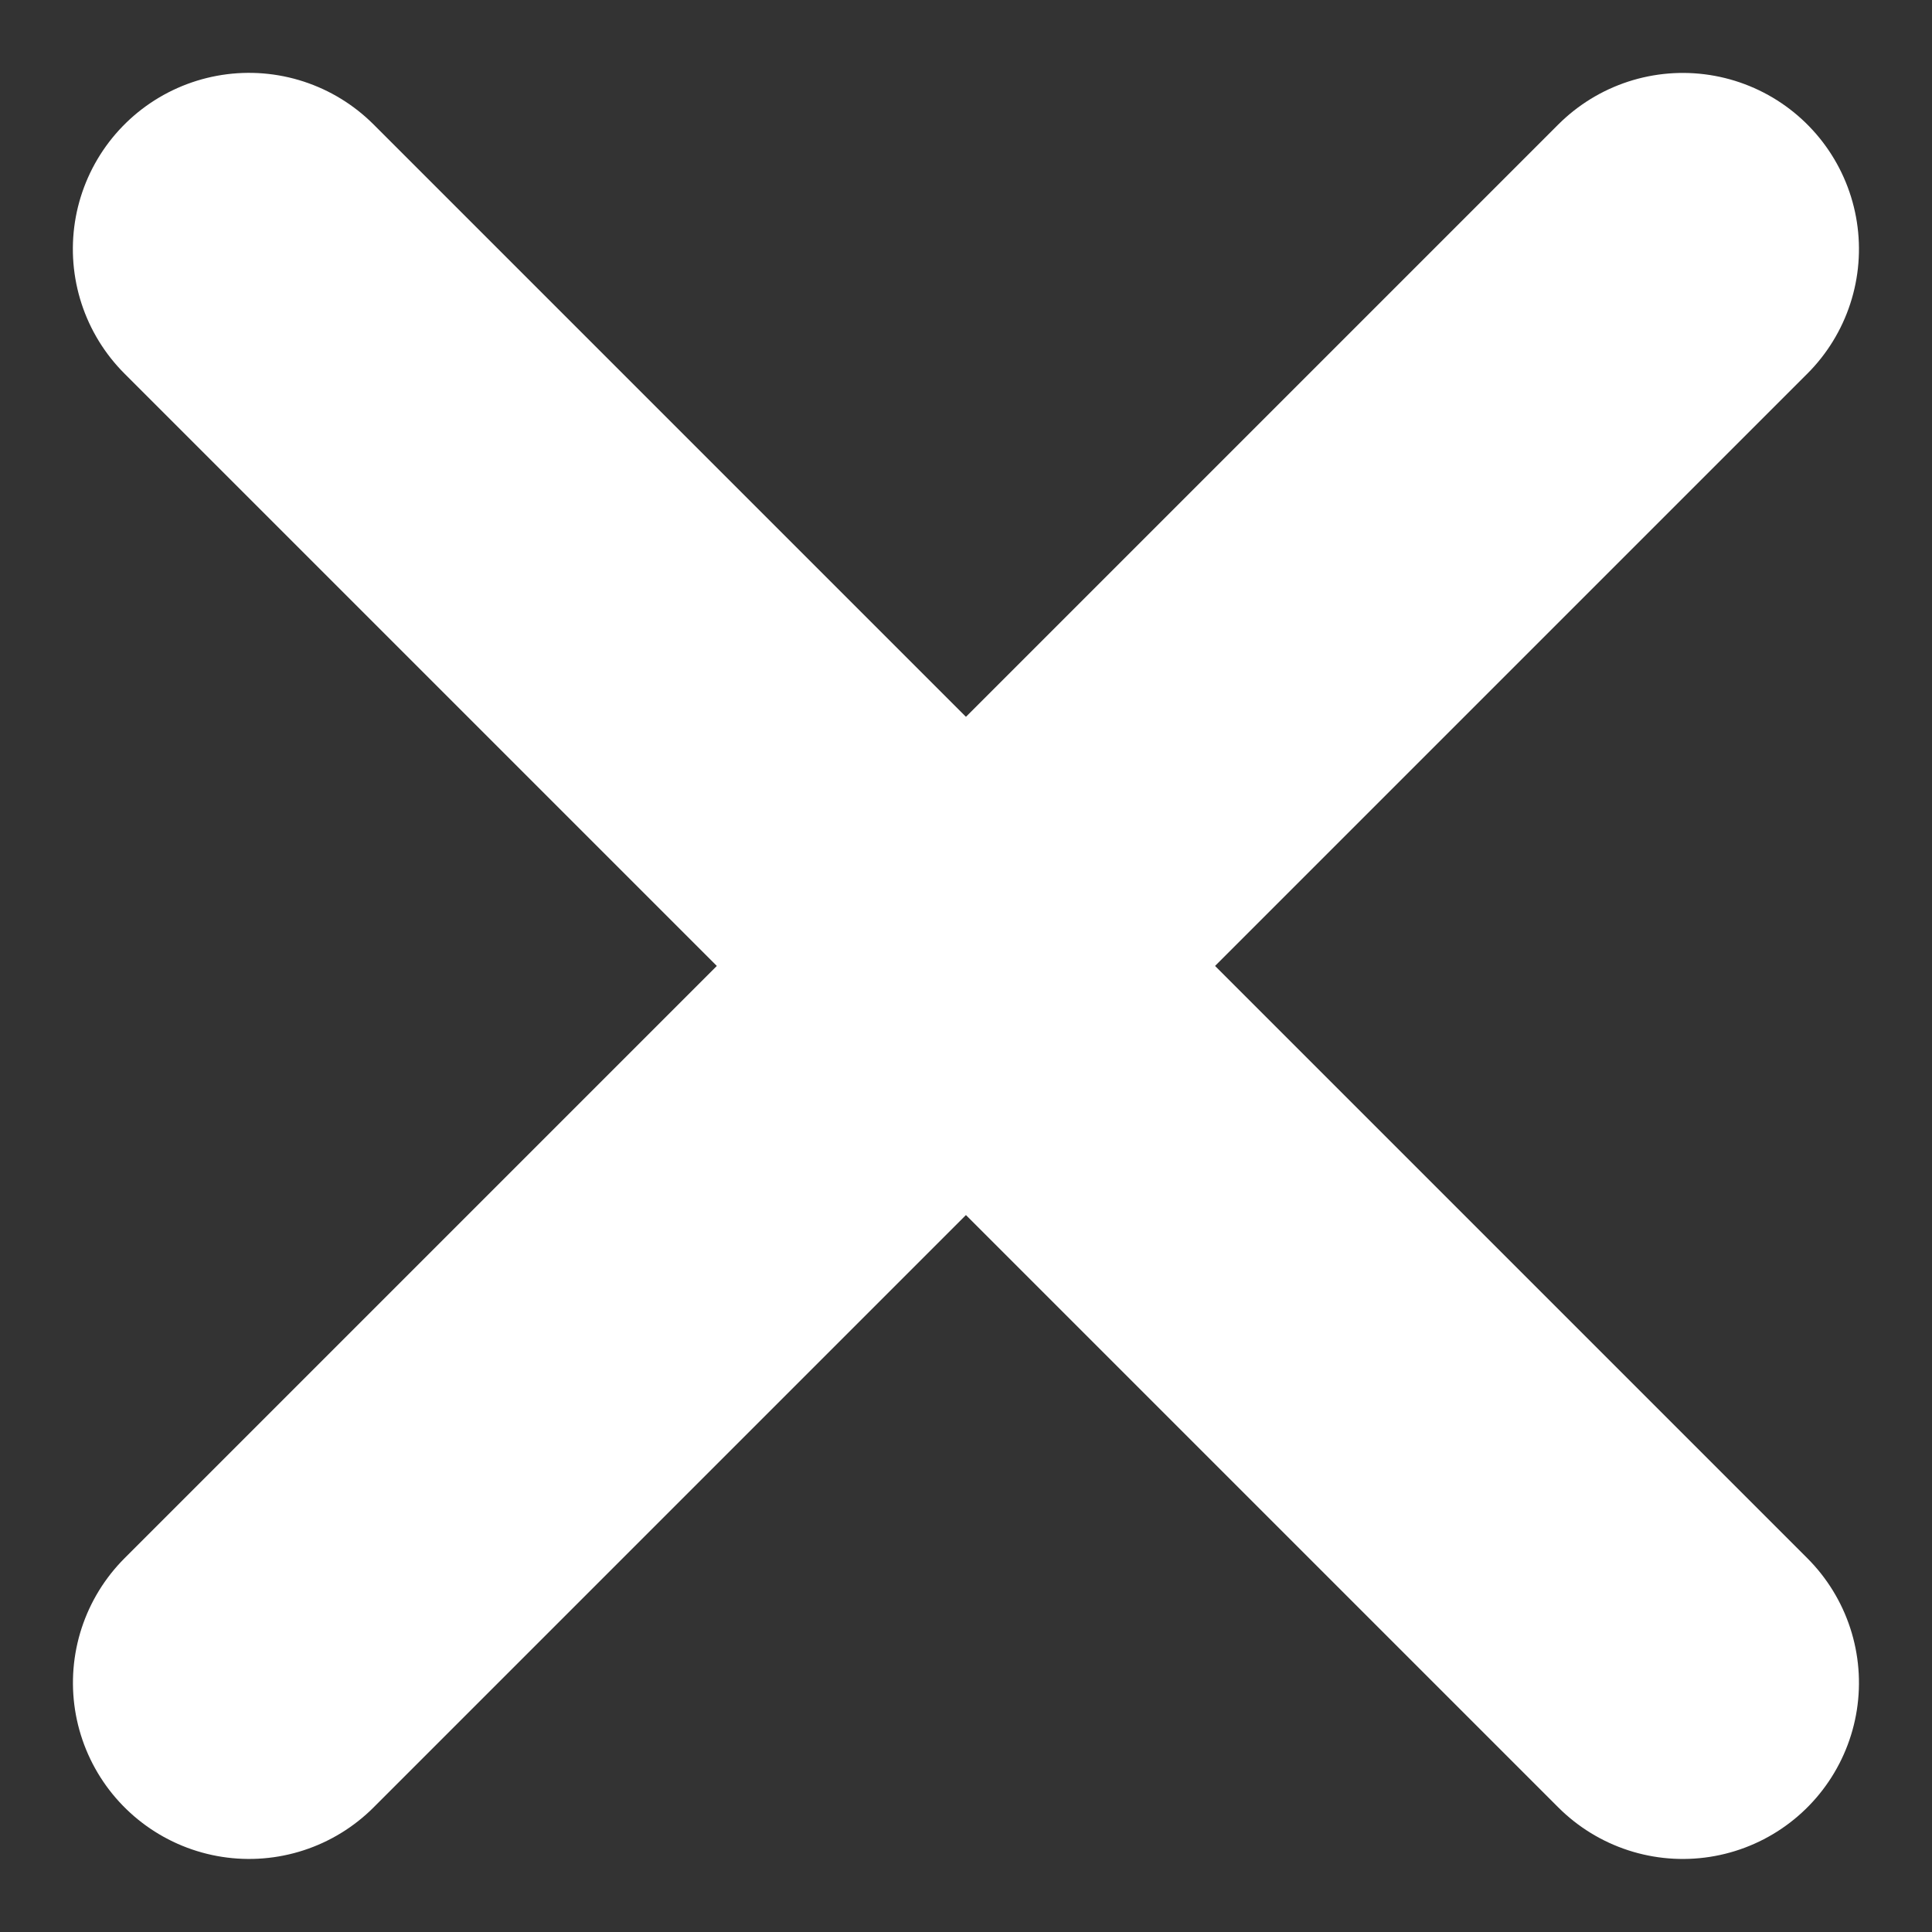
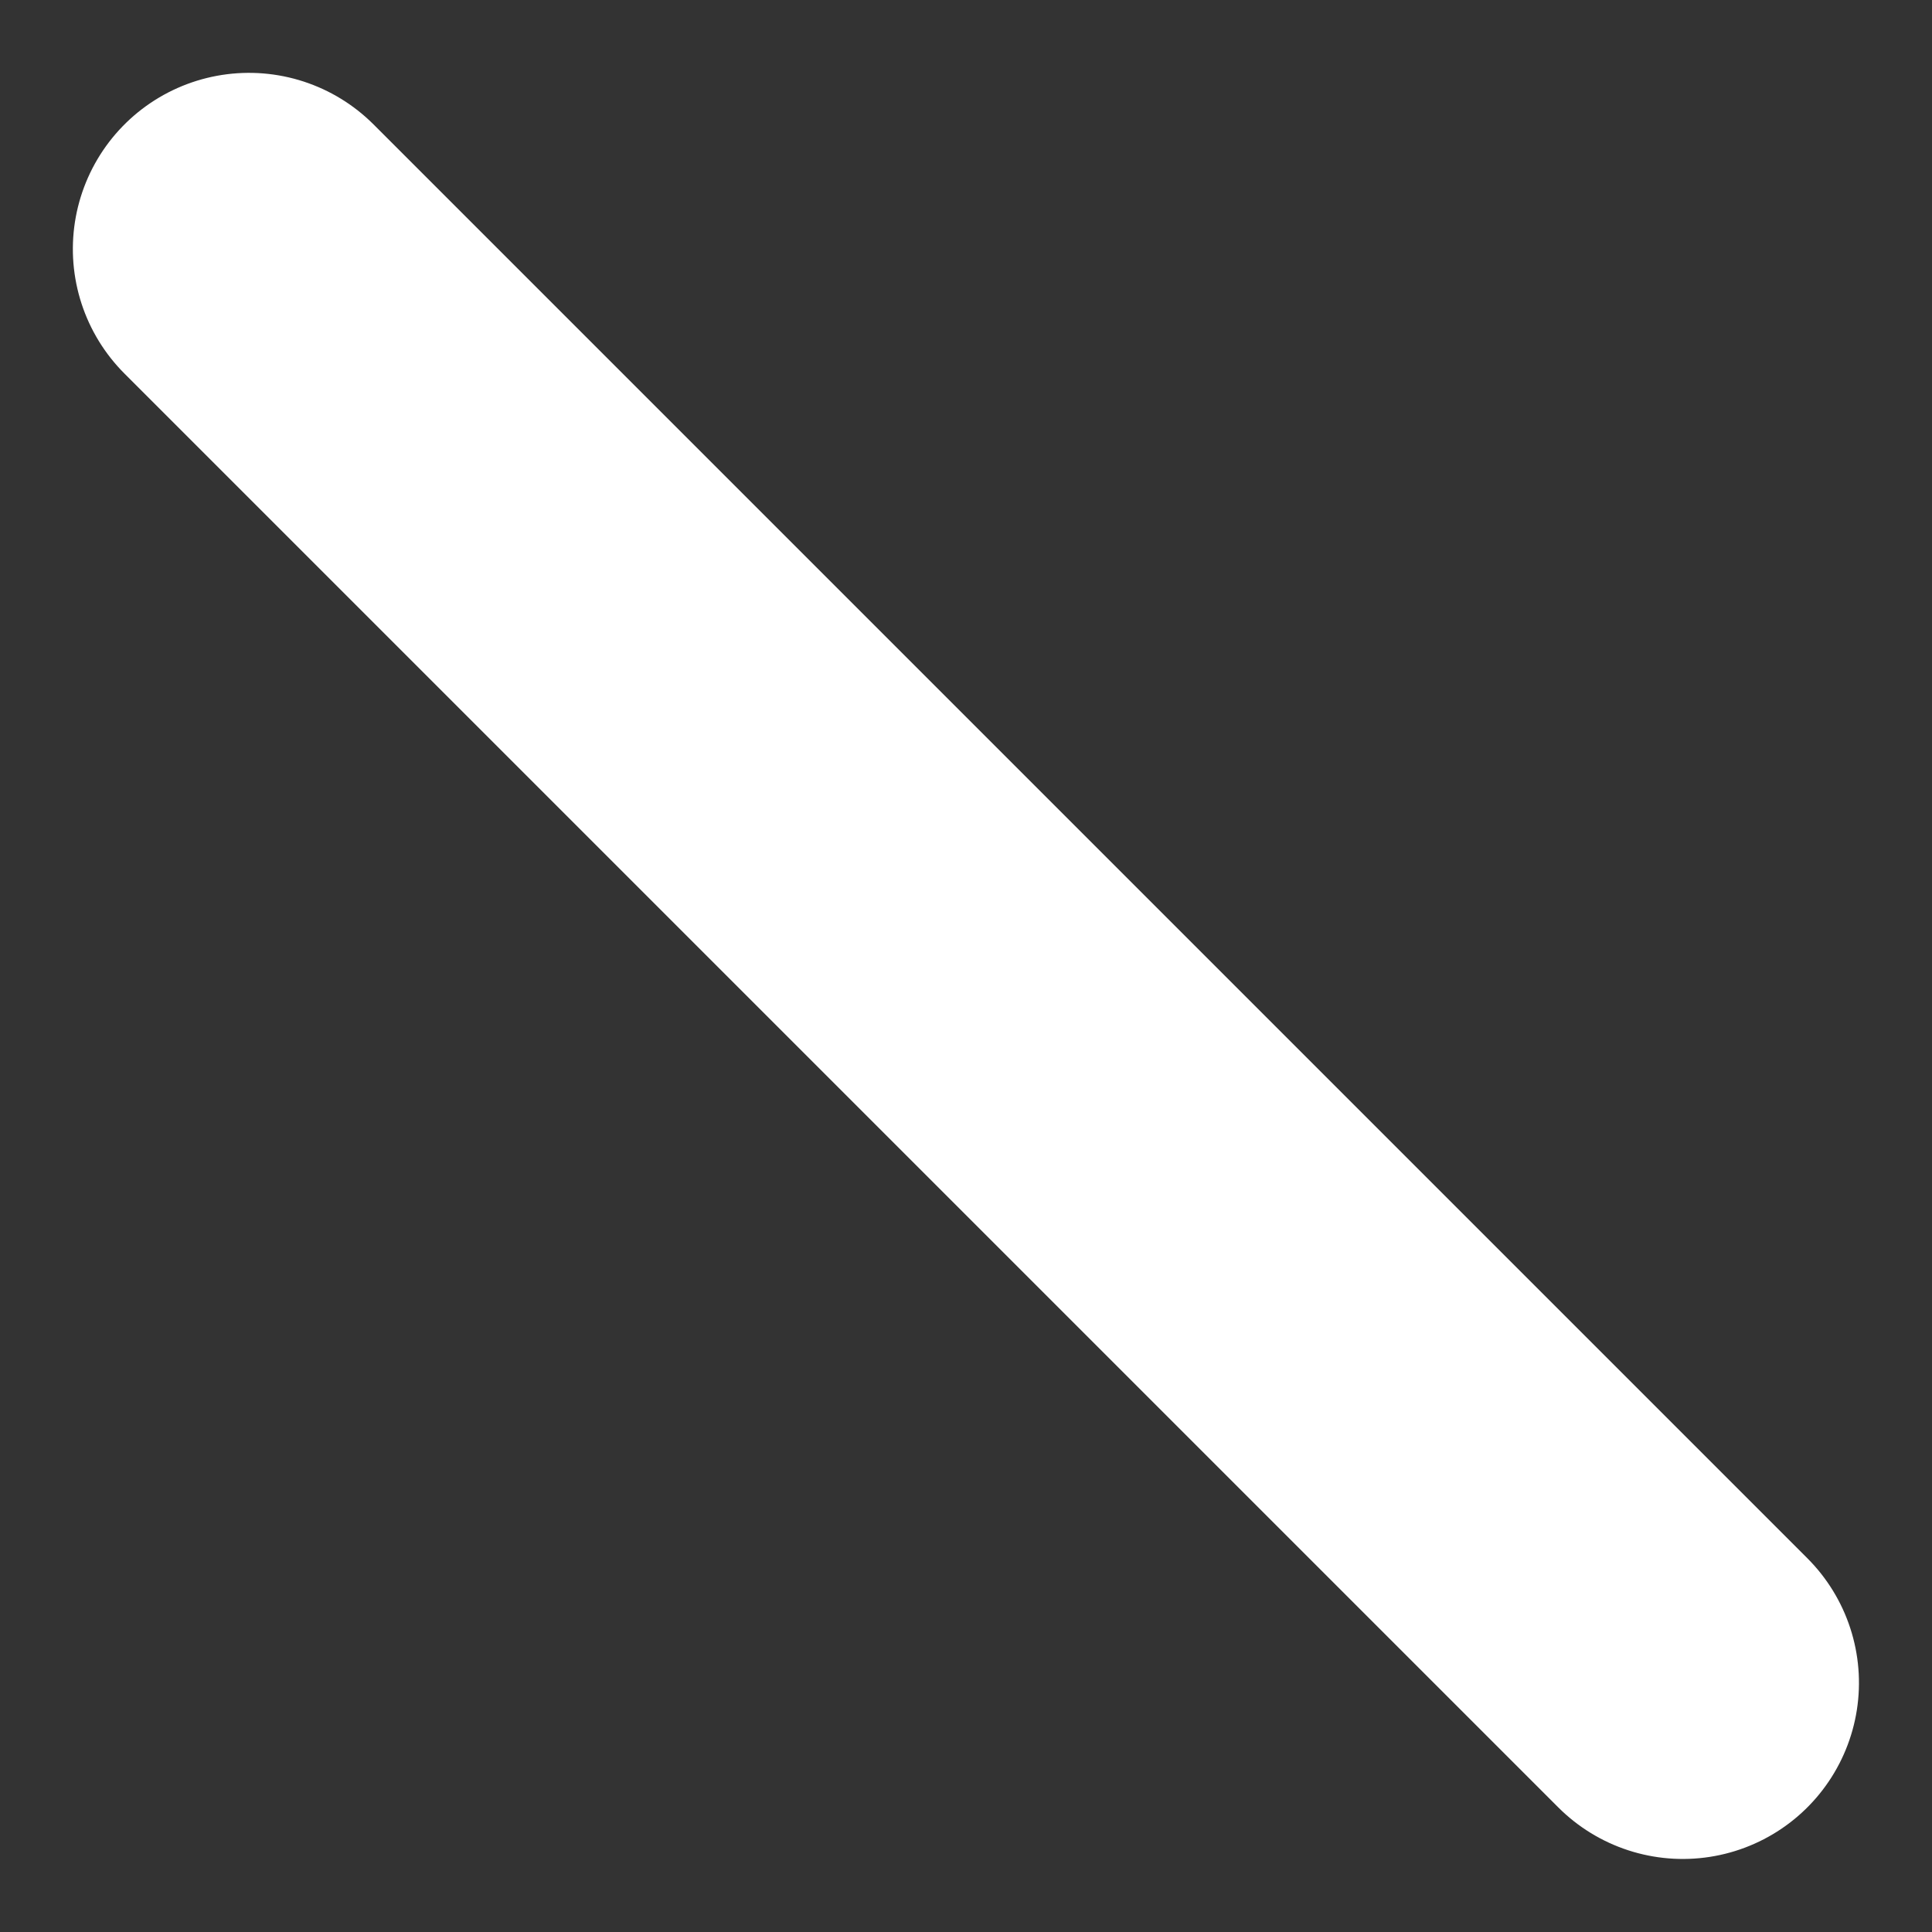
<svg xmlns="http://www.w3.org/2000/svg" width="16.452" height="16.452" viewBox="0 0 16.452 16.452">
  <rect x="0" y="0" width="16.452" height="16.452" fill="#333333" stroke="none" />
  <g id="Group_95" data-name="Group 95" transform="translate(2.121 2.121)">
-     <path id="Path_79" data-name="Path 79" d="M0,0V17.266" transform="translate(12.209 0) rotate(45)" fill="none" stroke="#fff" stroke-linecap="round" stroke-width="3" />
    <path id="Path_80" data-name="Path 80" d="M0,17.267V0" transform="translate(12.209 12.209) rotate(135)" fill="none" stroke="#fff" stroke-linecap="round" stroke-width="3" />
  </g>
</svg>